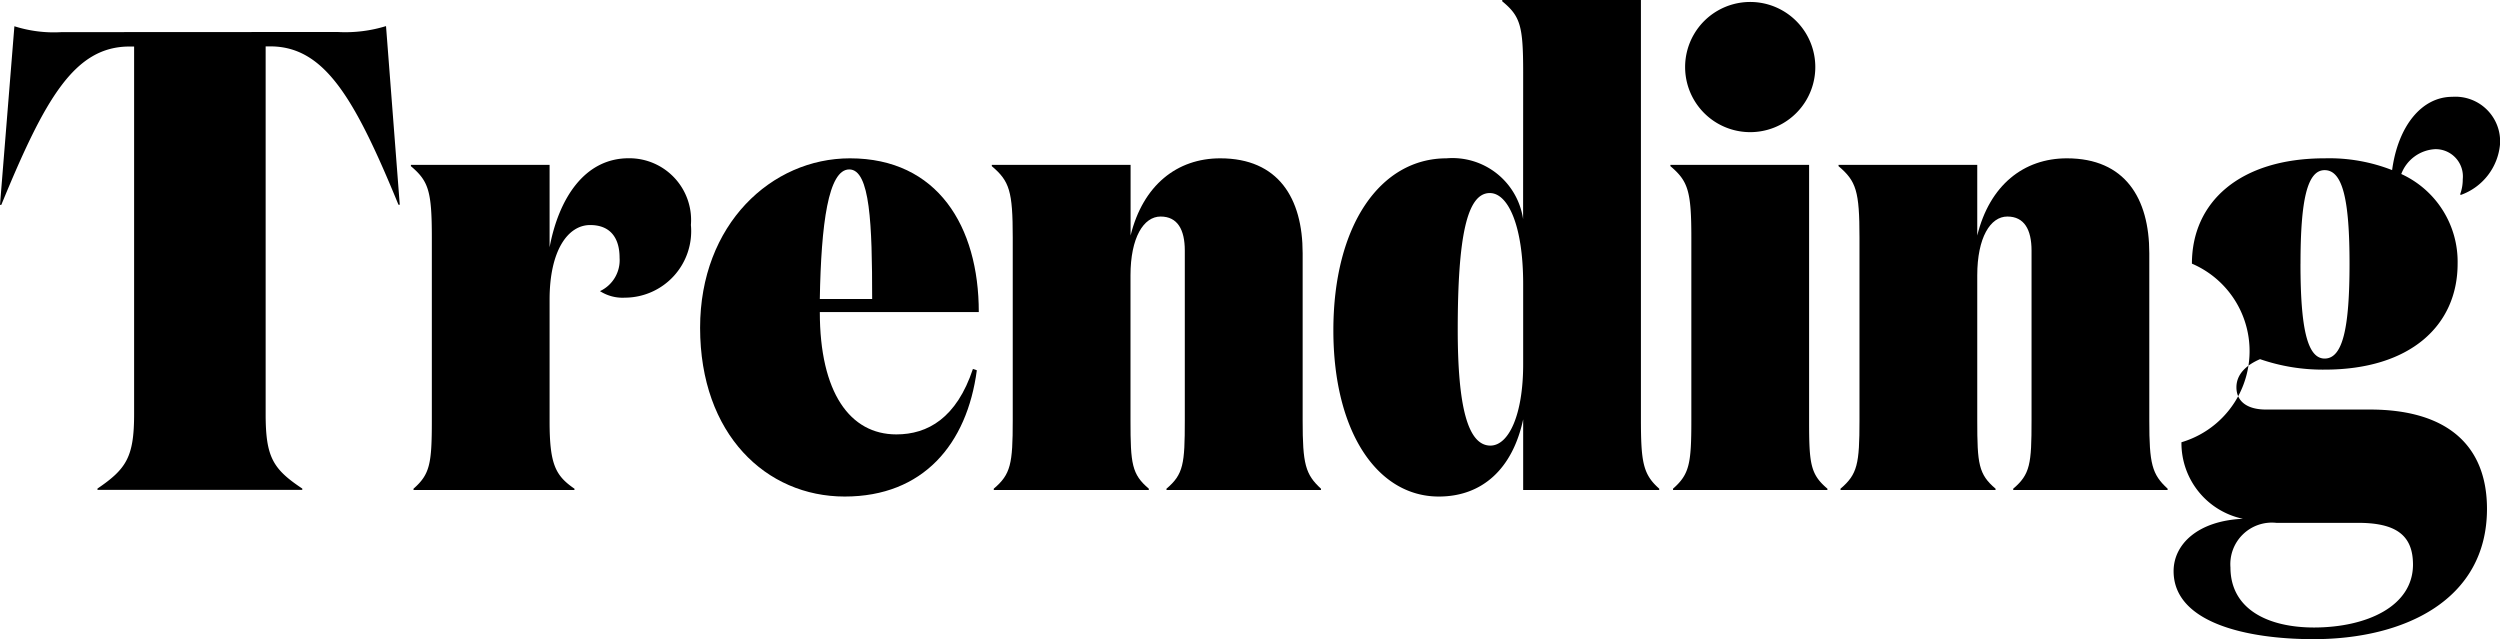
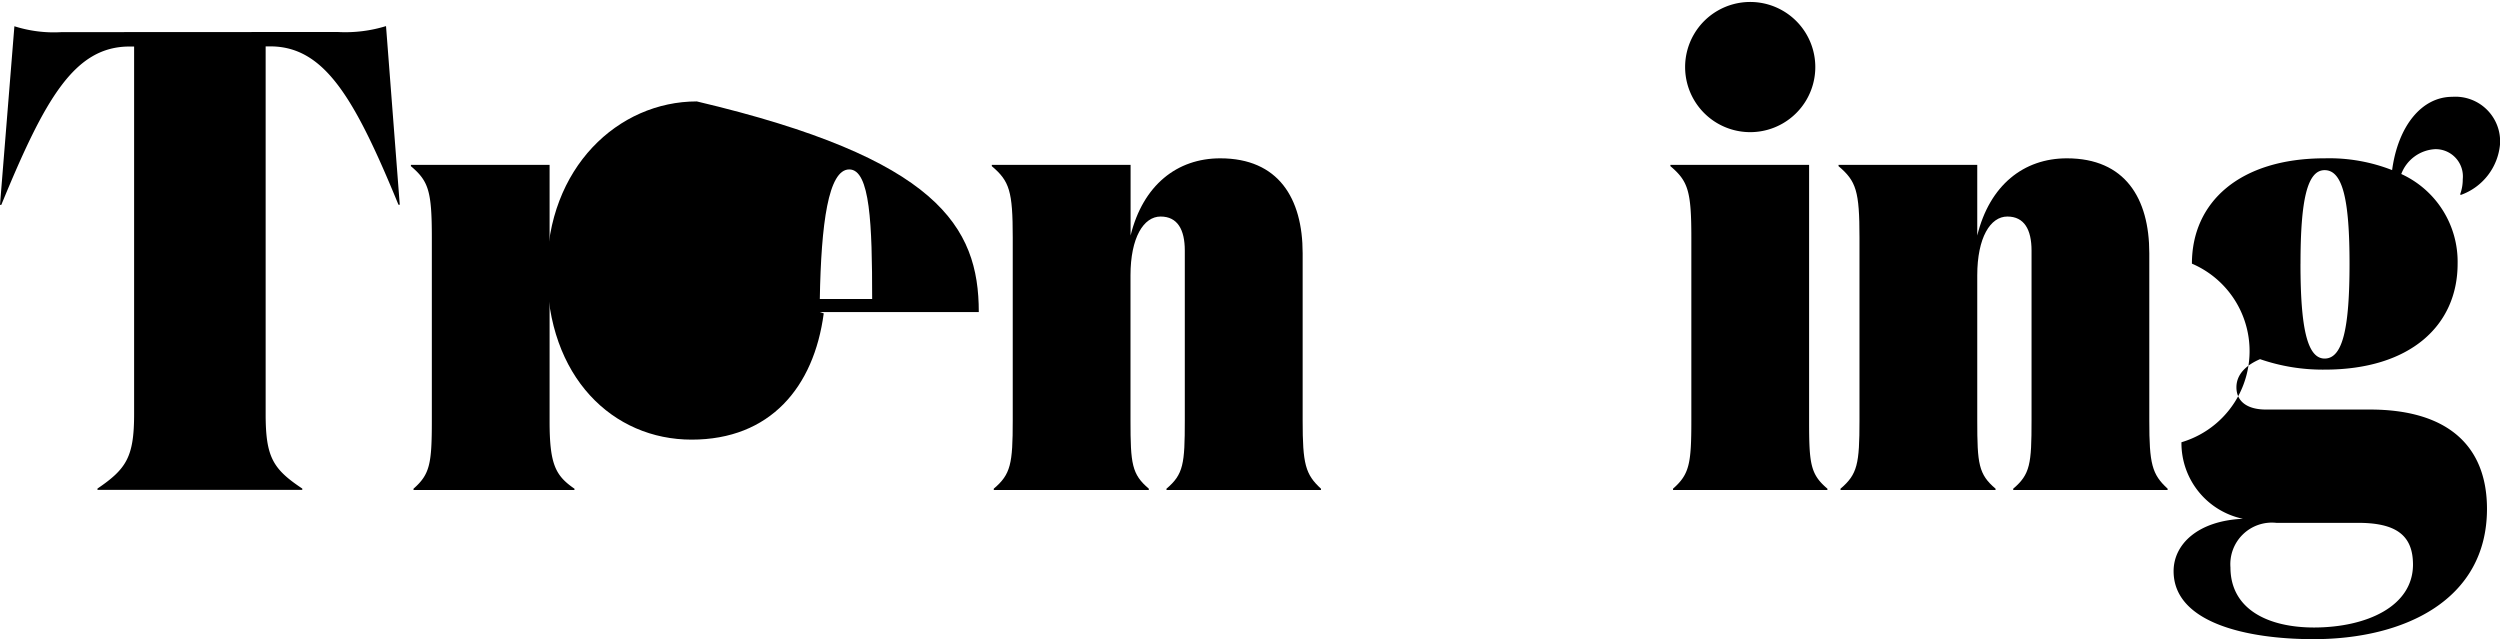
<svg xmlns="http://www.w3.org/2000/svg" width="137.552" height="35.167" viewBox="0 0 137.552 35.167">
  <g id="グループ_1803" data-name="グループ 1803" transform="translate(-80.324 -3382.64)">
    <path id="パス_15824" data-name="パス 15824" d="M98.9,3384.4a7.6,7.6,0,0,0,2.663-.324l.756,9.827h-.072c-2.412-5.867-4.067-8.711-7.055-8.711h-.252v20.23c0,2.375.4,3.023,2.016,4.1v.072H85.687v-.072c1.584-1.08,2.016-1.728,2.016-4.1V3385.2h-.252c-3.024,0-4.643,2.844-7.055,8.711h-.072l.792-9.827a7.131,7.131,0,0,0,2.592.324Z" />
    <path id="パス_15825" data-name="パス 15825" d="M114.414,3396.822c0-1.08-.5-1.8-1.619-1.8-1.224,0-2.232,1.4-2.232,4.1v6.7c0,2.375.324,2.987,1.368,3.707v.072h-8.855v-.072c.9-.792,1.008-1.368,1.008-3.743v-10.079c0-2.556-.18-3.1-1.152-3.924v-.072h7.631v4.536c.5-2.664,1.908-4.9,4.355-4.9a3.4,3.4,0,0,1,3.42,3.671,3.659,3.659,0,0,1-3.636,4,2.306,2.306,0,0,1-1.367-.36A1.879,1.879,0,0,0,114.414,3396.822Z" />
-     <path id="パス_15826" data-name="パス 15826" d="M134.178,3399.81h-8.747c0,4.427,1.656,6.731,4.211,6.731,1.728,0,3.312-.9,4.212-3.6l.216.072c-.54,4.068-2.952,6.947-7.271,6.947s-7.955-3.419-7.955-9.287c0-5.687,3.923-9.322,8.243-9.322C131.91,3391.351,134.178,3395.094,134.178,3399.81Zm-5.867-.72c0-4.1-.108-7.128-1.26-7.128s-1.548,2.988-1.62,7.128Z" />
+     <path id="パス_15826" data-name="パス 15826" d="M134.178,3399.81h-8.747l.216.072c-.54,4.068-2.952,6.947-7.271,6.947s-7.955-3.419-7.955-9.287c0-5.687,3.923-9.322,8.243-9.322C131.91,3391.351,134.178,3395.094,134.178,3399.81Zm-5.867-.72c0-4.1-.108-7.128-1.26-7.128s-1.548,2.988-1.62,7.128Z" />
    <path id="パス_15827" data-name="パス 15827" d="M142.53,3391.71v3.888c.684-2.772,2.556-4.247,4.932-4.247,3.2,0,4.535,2.195,4.535,5.219v9.215c0,2.375.144,2.951,1.008,3.743v.072h-8.5v-.072c.936-.792,1.008-1.368,1.008-3.743v-9.359c0-1.152-.4-1.872-1.332-1.872s-1.656,1.152-1.656,3.24v7.991c0,2.375.072,2.951,1.008,3.743v.072h-8.531v-.072c.936-.792,1.044-1.368,1.044-3.743v-10.079c0-2.556-.18-3.1-1.152-3.924v-.072Z" />
-     <path id="パス_15828" data-name="パス 15828" d="M164.13,3386.635c0-2.556-.144-3.095-1.152-3.923v-.072h7.631v23.037c0,2.375.108,3.059,1.008,3.851v.072H164.13v-3.887c-.576,2.7-2.232,4.247-4.643,4.247-3.384,0-5.8-3.564-5.8-9.143,0-5.795,2.592-9.466,6.227-9.466a3.928,3.928,0,0,1,4.212,3.347Zm0,16.054v-4.427c0-3.2-.828-5-1.836-5-1.26,0-1.764,2.412-1.764,7.523,0,4.176.54,6.372,1.8,6.372C163.338,3407.153,164.13,3405.461,164.13,3402.689Z" />
    <path id="パス_15829" data-name="パス 15829" d="M179.862,3405.785c0,2.375.072,2.951,1.008,3.743v.072h-8.495v-.072c.9-.792,1.008-1.368,1.008-3.743v-10.079c0-2.556-.18-3.1-1.152-3.924v-.072h7.631Zm-3.24-23.037a3.581,3.581,0,1,1,0,7.163,3.581,3.581,0,0,1,0-7.163Z" />
    <path id="パス_15830" data-name="パス 15830" d="M189.114,3391.71v3.888c.683-2.772,2.555-4.247,4.931-4.247,3.2,0,4.535,2.195,4.535,5.219v9.215c0,2.375.144,2.951,1.008,3.743v.072h-8.495v-.072c.936-.792,1.008-1.368,1.008-3.743v-9.359c0-1.152-.4-1.872-1.332-1.872s-1.655,1.152-1.655,3.24v7.991c0,2.375.072,2.951,1.007,3.743v.072H181.59v-.072c.936-.792,1.044-1.368,1.044-3.743v-10.079c0-2.556-.18-3.1-1.152-3.924v-.072Z" />
    <path id="パス_15831" data-name="パス 15831" d="M207.617,3417.807c-3.671,0-7.7-.9-7.7-3.743,0-1.476,1.332-2.772,3.816-2.88a4.255,4.255,0,0,1-3.384-4.211,5.232,5.232,0,0,0,.576-9.827c0-3.384,2.628-5.795,7.307-5.795a9.476,9.476,0,0,1,3.708.648c.324-2.412,1.62-4.032,3.311-4.032a2.459,2.459,0,0,1,2.628,2.592,3.27,3.27,0,0,1-2.16,2.807l-.036-.036a2.363,2.363,0,0,0,.144-.828,1.5,1.5,0,0,0-1.511-1.655,2.109,2.109,0,0,0-1.872,1.367,5.305,5.305,0,0,1,3.1,4.932c0,3.419-2.627,5.831-7.307,5.831a10.557,10.557,0,0,1-3.563-.576c-.756.324-1.3.828-1.3,1.548,0,.792.612,1.224,1.62,1.224h5.723c4.176,0,6.443,1.908,6.443,5.471C217.156,3415.647,212.621,3417.807,207.617,3417.807Zm5.472-4.1c0-1.62-.936-2.3-3.024-2.3h-4.5a2.286,2.286,0,0,0-2.52,2.448c0,2.3,2.052,3.311,4.607,3.311C210.533,3417.159,213.089,3416.007,213.089,3413.7Zm-6.191-16.558c0,3.491.36,5.219,1.331,5.219,1.008,0,1.368-1.728,1.368-5.219,0-3.456-.36-5.147-1.368-5.147C207.258,3392,206.9,3393.69,206.9,3397.146Z" />
  </g>
</svg>